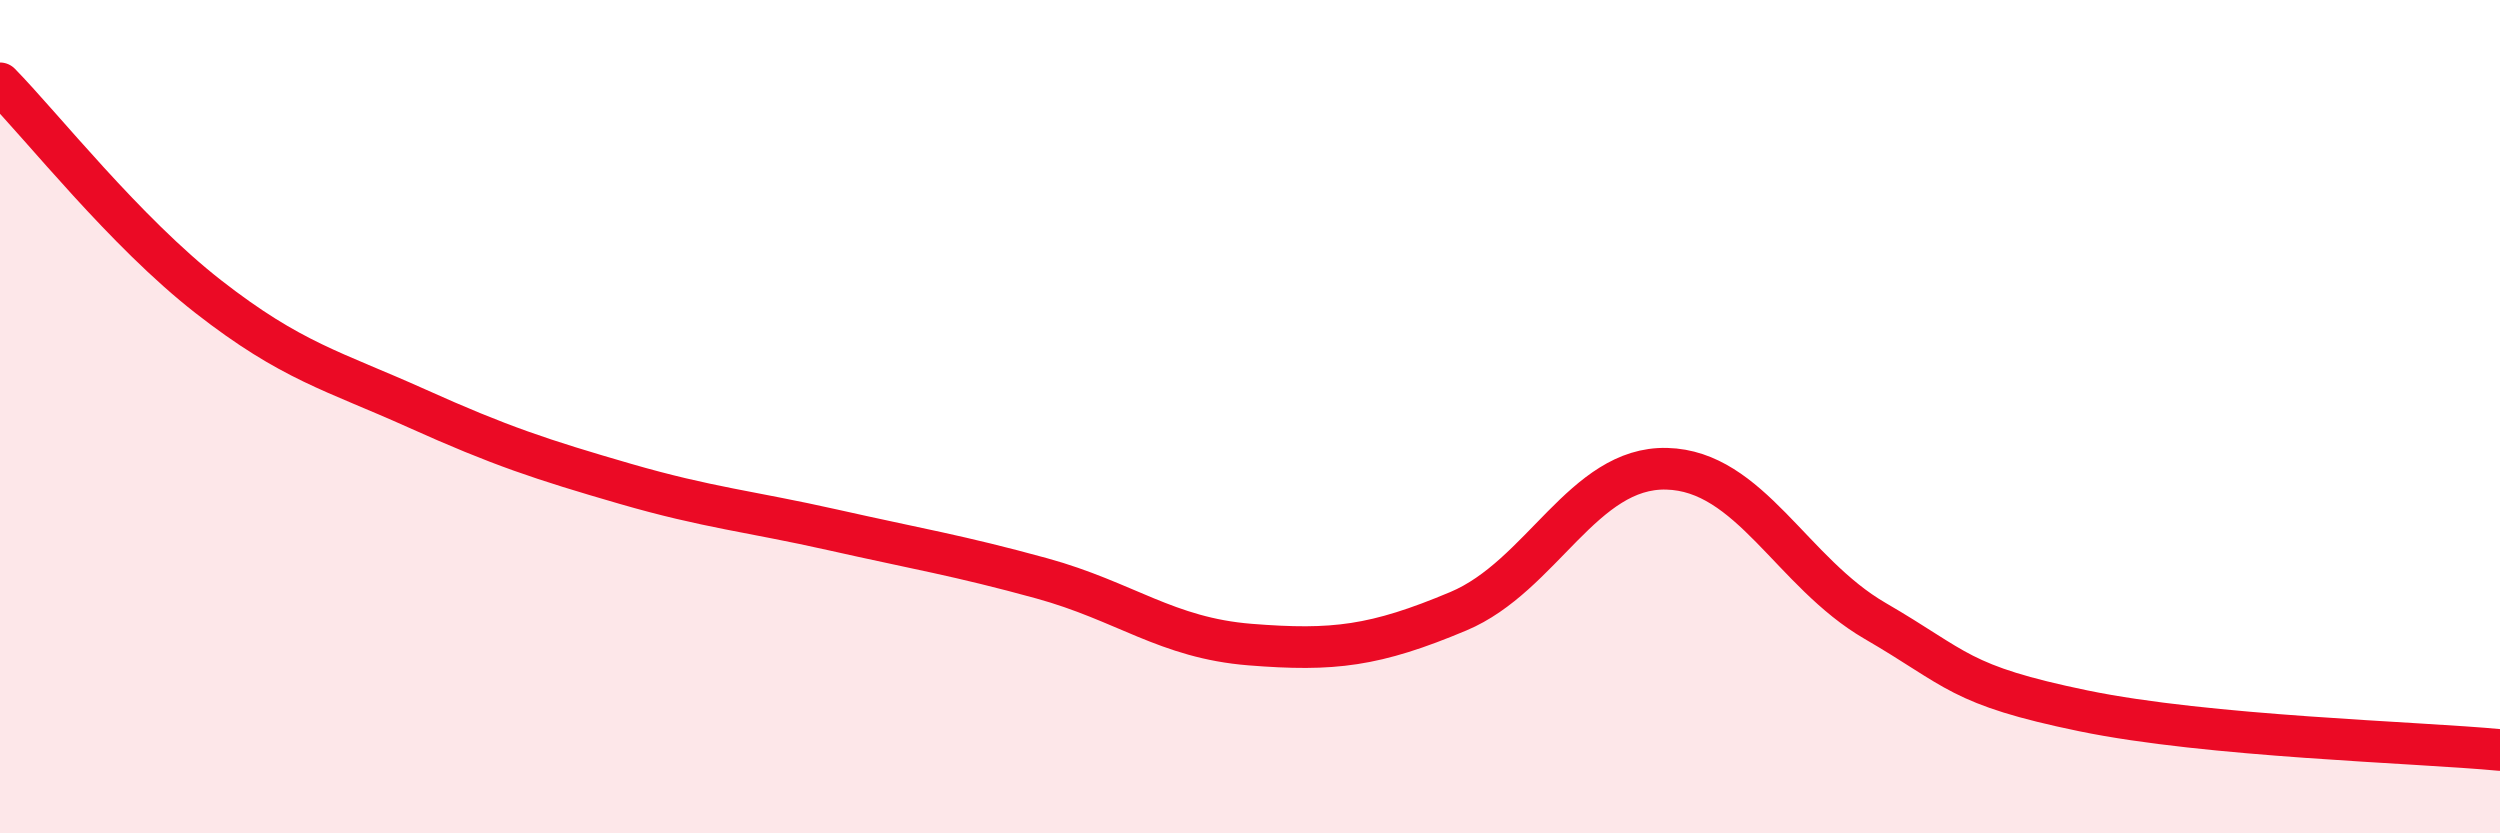
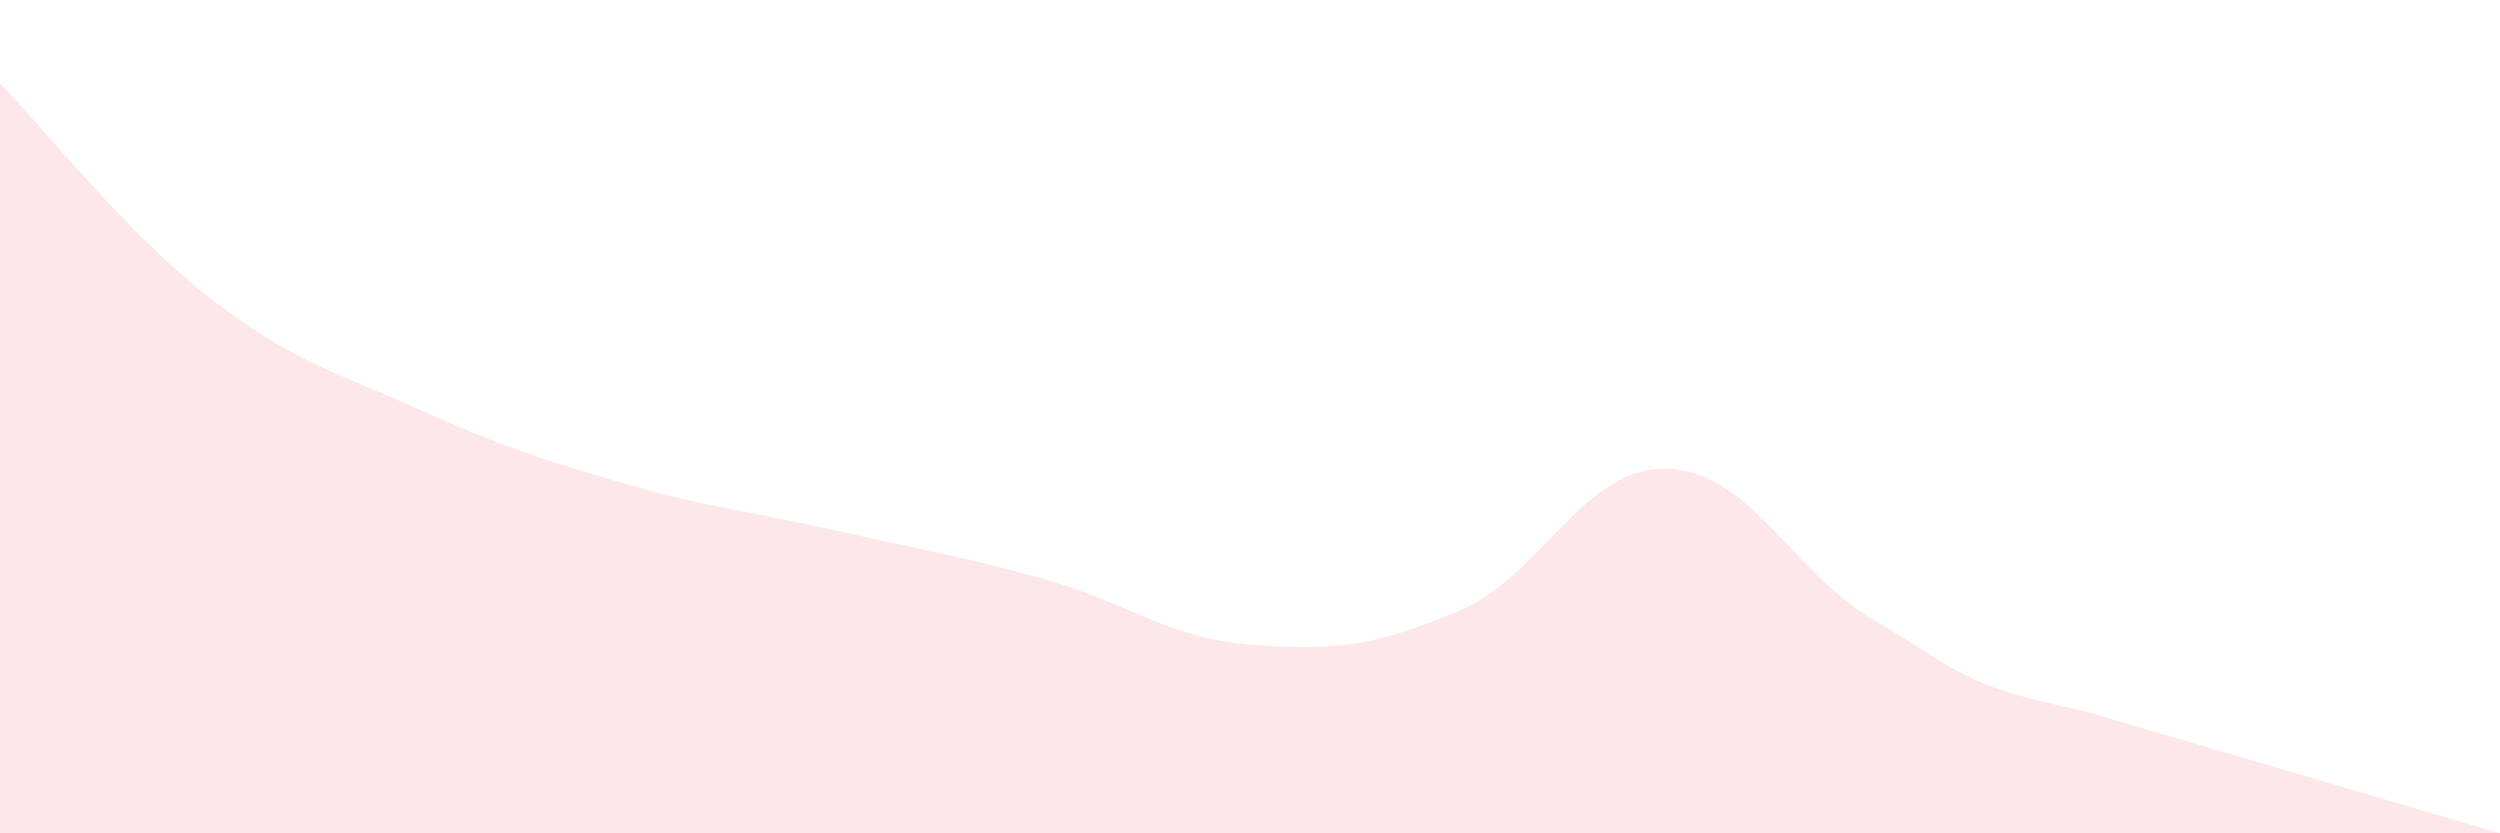
<svg xmlns="http://www.w3.org/2000/svg" width="60" height="20" viewBox="0 0 60 20">
-   <path d="M 0,2 C 1,3.02 3,5.56 5,7.12 C 7,8.68 8,8.9 10,9.8 C 12,10.7 13,11.03 15,11.61 C 17,12.19 18,12.27 20,12.72 C 22,13.17 23,13.33 25,13.88 C 27,14.43 28,15.31 30,15.47 C 32,15.63 33,15.51 35,14.67 C 37,13.83 38,11.2 40,11.25 C 42,11.3 43,13.74 45,14.9 C 47,16.06 47,16.44 50,17.06 C 53,17.68 58,17.81 60,18L60 20L0 20Z" fill="#EB0A25" opacity="0.1" stroke-linecap="round" stroke-linejoin="round" />
-   <path d="M 0,2 C 1,3.02 3,5.56 5,7.12 C 7,8.68 8,8.9 10,9.8 C 12,10.7 13,11.03 15,11.61 C 17,12.19 18,12.27 20,12.72 C 22,13.17 23,13.33 25,13.88 C 27,14.43 28,15.31 30,15.47 C 32,15.63 33,15.51 35,14.67 C 37,13.83 38,11.2 40,11.25 C 42,11.3 43,13.74 45,14.9 C 47,16.06 47,16.44 50,17.06 C 53,17.68 58,17.81 60,18" stroke="#EB0A25" stroke-width="1" fill="none" stroke-linecap="round" stroke-linejoin="round" />
+   <path d="M 0,2 C 1,3.02 3,5.56 5,7.12 C 7,8.68 8,8.9 10,9.8 C 12,10.7 13,11.03 15,11.61 C 17,12.19 18,12.27 20,12.72 C 22,13.17 23,13.33 25,13.88 C 27,14.43 28,15.31 30,15.47 C 32,15.63 33,15.51 35,14.67 C 37,13.83 38,11.2 40,11.25 C 42,11.3 43,13.74 45,14.9 C 47,16.06 47,16.44 50,17.06 L60 20L0 20Z" fill="#EB0A25" opacity="0.1" stroke-linecap="round" stroke-linejoin="round" />
</svg>